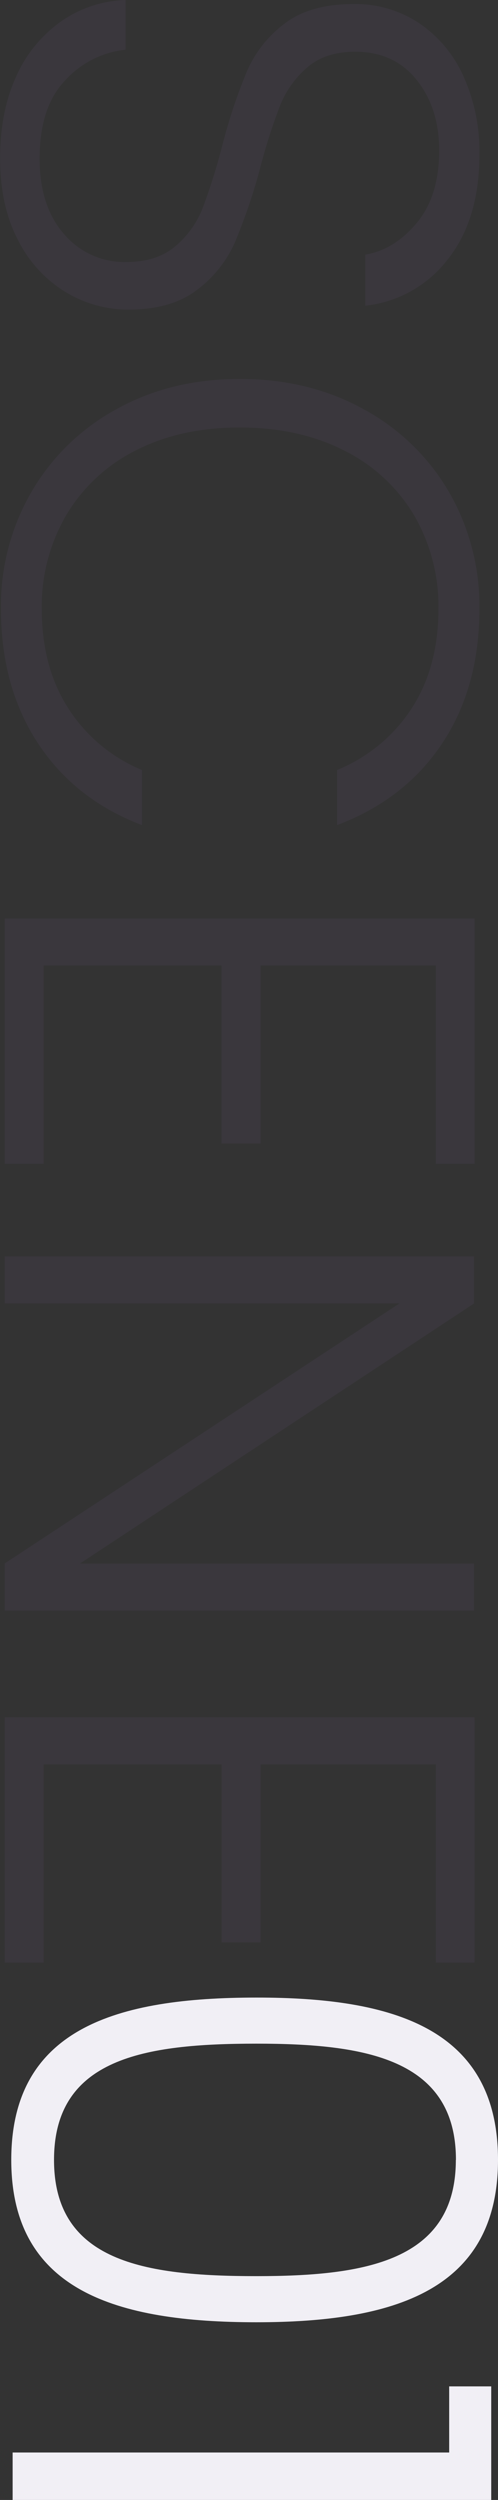
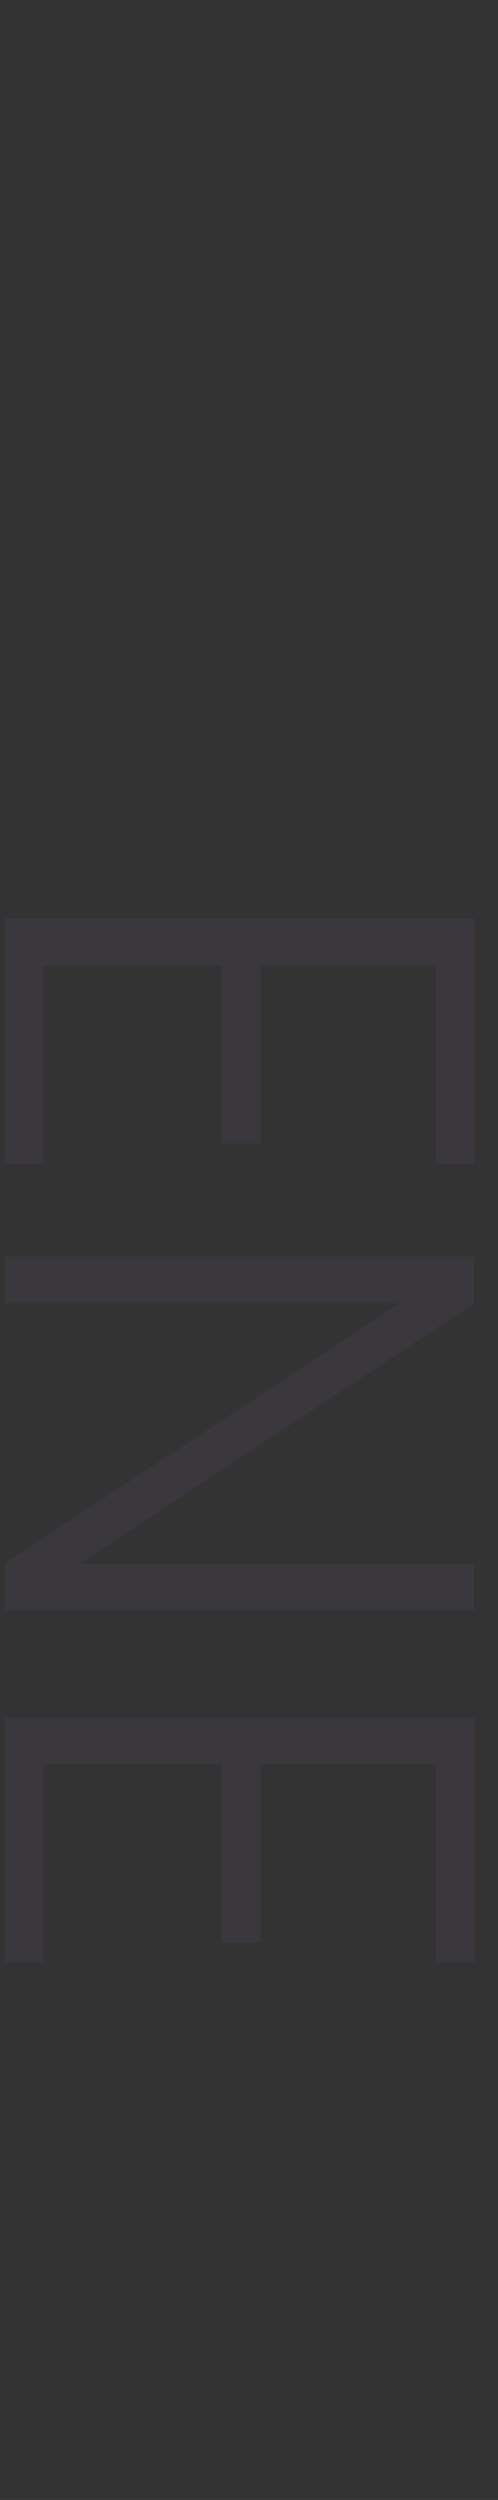
<svg xmlns="http://www.w3.org/2000/svg" width="149.44" height="749.7" viewBox="0 0 149.44 749.7">
  <rect x="0" y="0" width="149.44" height="749.7" fill="#333333" stroke="none" />
  <defs>
    <style>.cls-1{opacity:0.1;}.cls-2{fill:#765b9e;}.cls-3{fill:#f1eff5;}</style>
  </defs>
  <g id="レイヤー_2" data-name="レイヤー 2">
    <g id="デザイン">
      <g class="cls-1">
-         <path class="cls-2" d="M114,23.07a40.13,40.13,0,0,1,13.5-16.62A35.5,35.5,0,0,1,146.89,0V14.91a28.3,28.3,0,0,0-18,9.07Q121.1,32,121.1,47.55q0,14.31,7.35,22.67a23.74,23.74,0,0,0,18.64,8.36q9.06,0,14.61-4.63A28.47,28.47,0,0,0,170,62.46a179.49,179.49,0,0,0,5.94-18.94,164.56,164.56,0,0,1,7.46-22.36A35.59,35.59,0,0,1,194.64,7.05q7.65-5.85,20.75-5.84a34.56,34.56,0,0,1,19.45,5.64,37.83,37.83,0,0,1,13.4,15.92,54.81,54.81,0,0,1,4.83,23.57q0,19.54-9.57,31.54a36,36,0,0,1-24.68,13.8V76.36q8.66-1.41,15.41-9.46T241,45.13q0-12.69-6.75-21.15T215.8,15.51q-8.88,0-14.31,4.64a29.51,29.51,0,0,0-8.26,11.58,170.69,170.69,0,0,0-6,18.84,171.75,171.75,0,0,1-7.56,22.17A36.13,36.13,0,0,1,168.25,87q-7.67,5.85-20.56,5.85A36.24,36.24,0,0,1,129,87.65a38.27,38.27,0,0,1-14.31-15.52q-5.45-10.27-5.44-24.58Q109.21,33.65,114,23.07Z" transform="translate(-109.21)" />
-         <path class="cls-2" d="M218.32,122.71a65.87,65.87,0,0,1,25.59,24.78,68.3,68.3,0,0,1,9.16,35.06q0,23.58-11.18,40.4t-31.53,24.48V230.91a48.48,48.48,0,0,0,22.36-18.44q8.06-12.39,8.06-29.92a54.25,54.25,0,0,0-7.25-27.91,50.4,50.4,0,0,0-20.86-19.44q-13.59-7-31.53-7t-31.43,7A50.47,50.47,0,0,0,129,154.64a54.16,54.16,0,0,0-7.26,27.91q0,17.53,8,29.92a48,48,0,0,0,22.06,18.44v16.52q-20.15-7.67-31.23-24.58t-11.08-40.3a68.21,68.21,0,0,1,9.17-35.06,65.94,65.94,0,0,1,25.49-24.78q16.32-9.08,37.07-9.07T218.32,122.71Z" transform="translate(-109.21)" />
        <path class="cls-2" d="M240,289.54H187.39v53.39H175.7V289.54H122.31V349H110.62V275.44h141V349H240Z" transform="translate(-109.21)" />
        <path class="cls-2" d="M110.62,483V468.86l118.48-78H110.62V376.78H251.46v14.11l-118.27,78H251.46V483Z" transform="translate(-109.21)" />
        <path class="cls-2" d="M240,529.11H187.39V582.5H175.7V529.11H122.31v59.44H110.62V515h141v73.55H240Z" transform="translate(-109.21)" />
      </g>
-       <path class="cls-3" d="M258.65,647.72c0,39.27-31.46,48.69-72.53,48.69-41.87,0-73.53-9.42-73.53-48.69,0-39.47,31.66-48.68,73.53-48.68C227.19,599,258.65,608.25,258.65,647.72Zm-12.62,0c0-30.45-27.45-34.86-59.91-34.86-33.66,0-60.7,4.41-60.7,34.86s27,34.86,60.7,34.86C218.58,682.58,246,678.18,246,647.72Z" transform="translate(-109.21)" />
-       <path class="cls-3" d="M244,735.47V715.64h12.62V749.7H113V735.47Z" transform="translate(-109.21)" />
    </g>
  </g>
</svg>